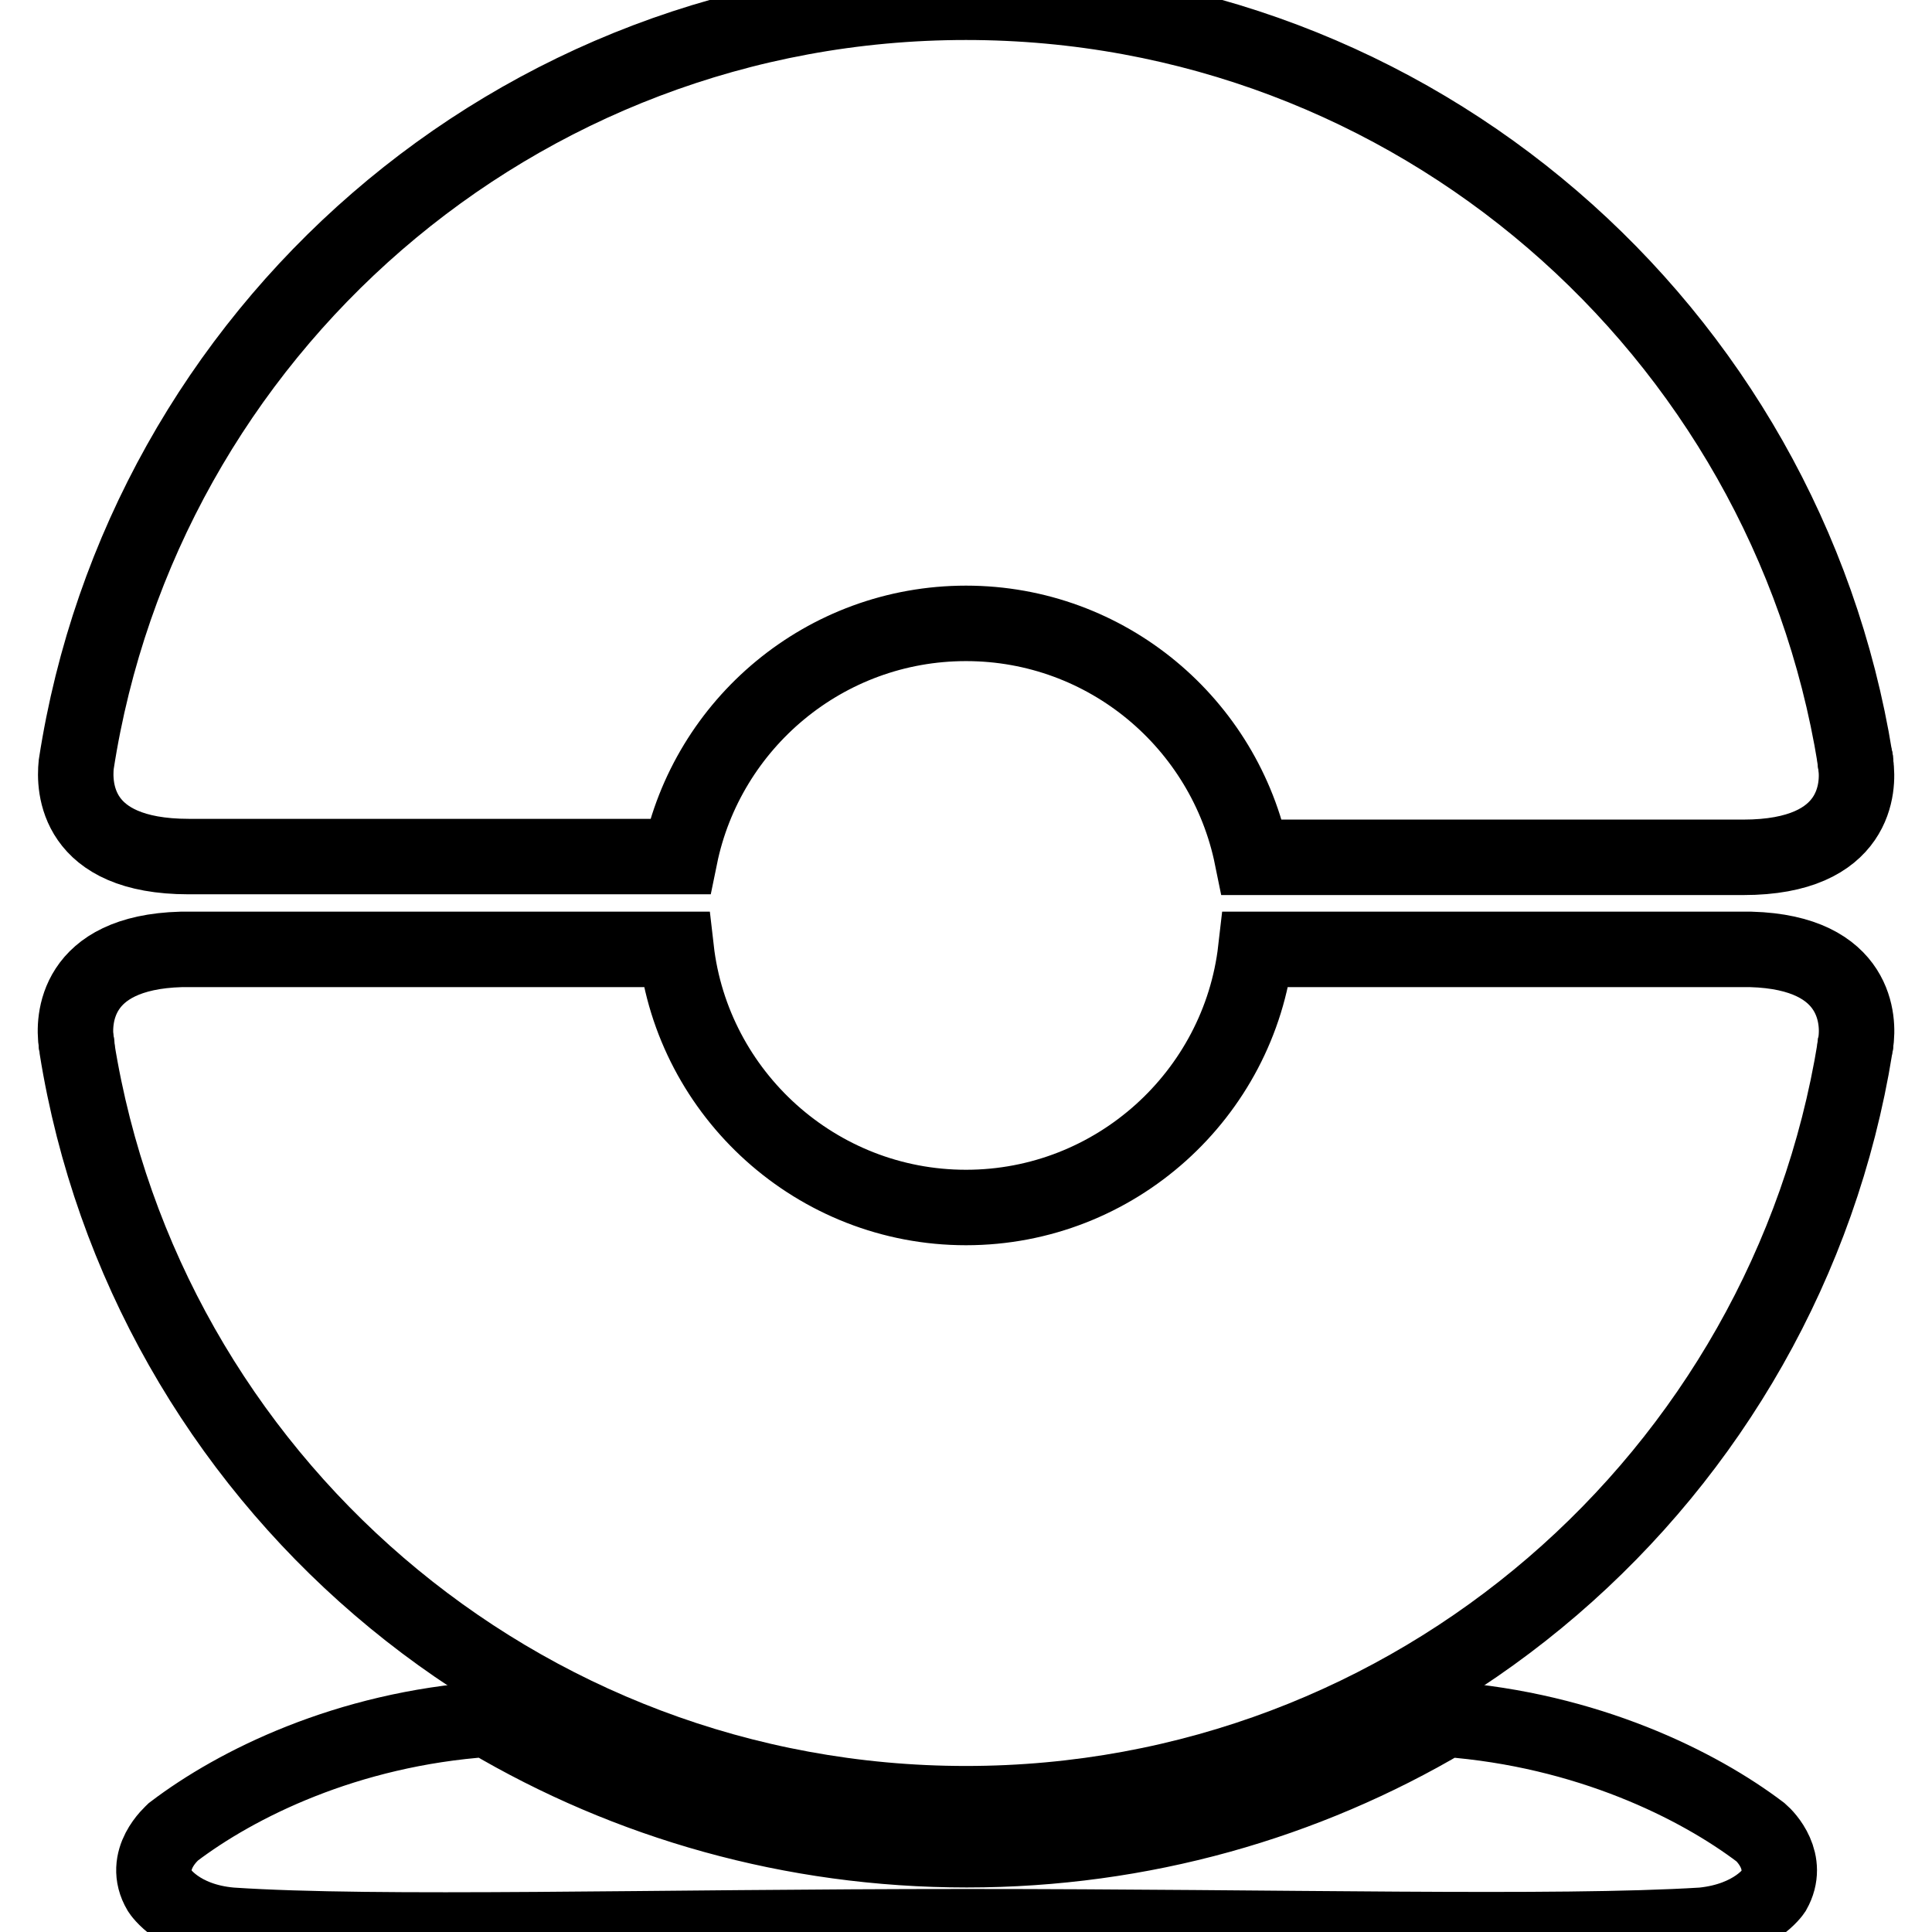
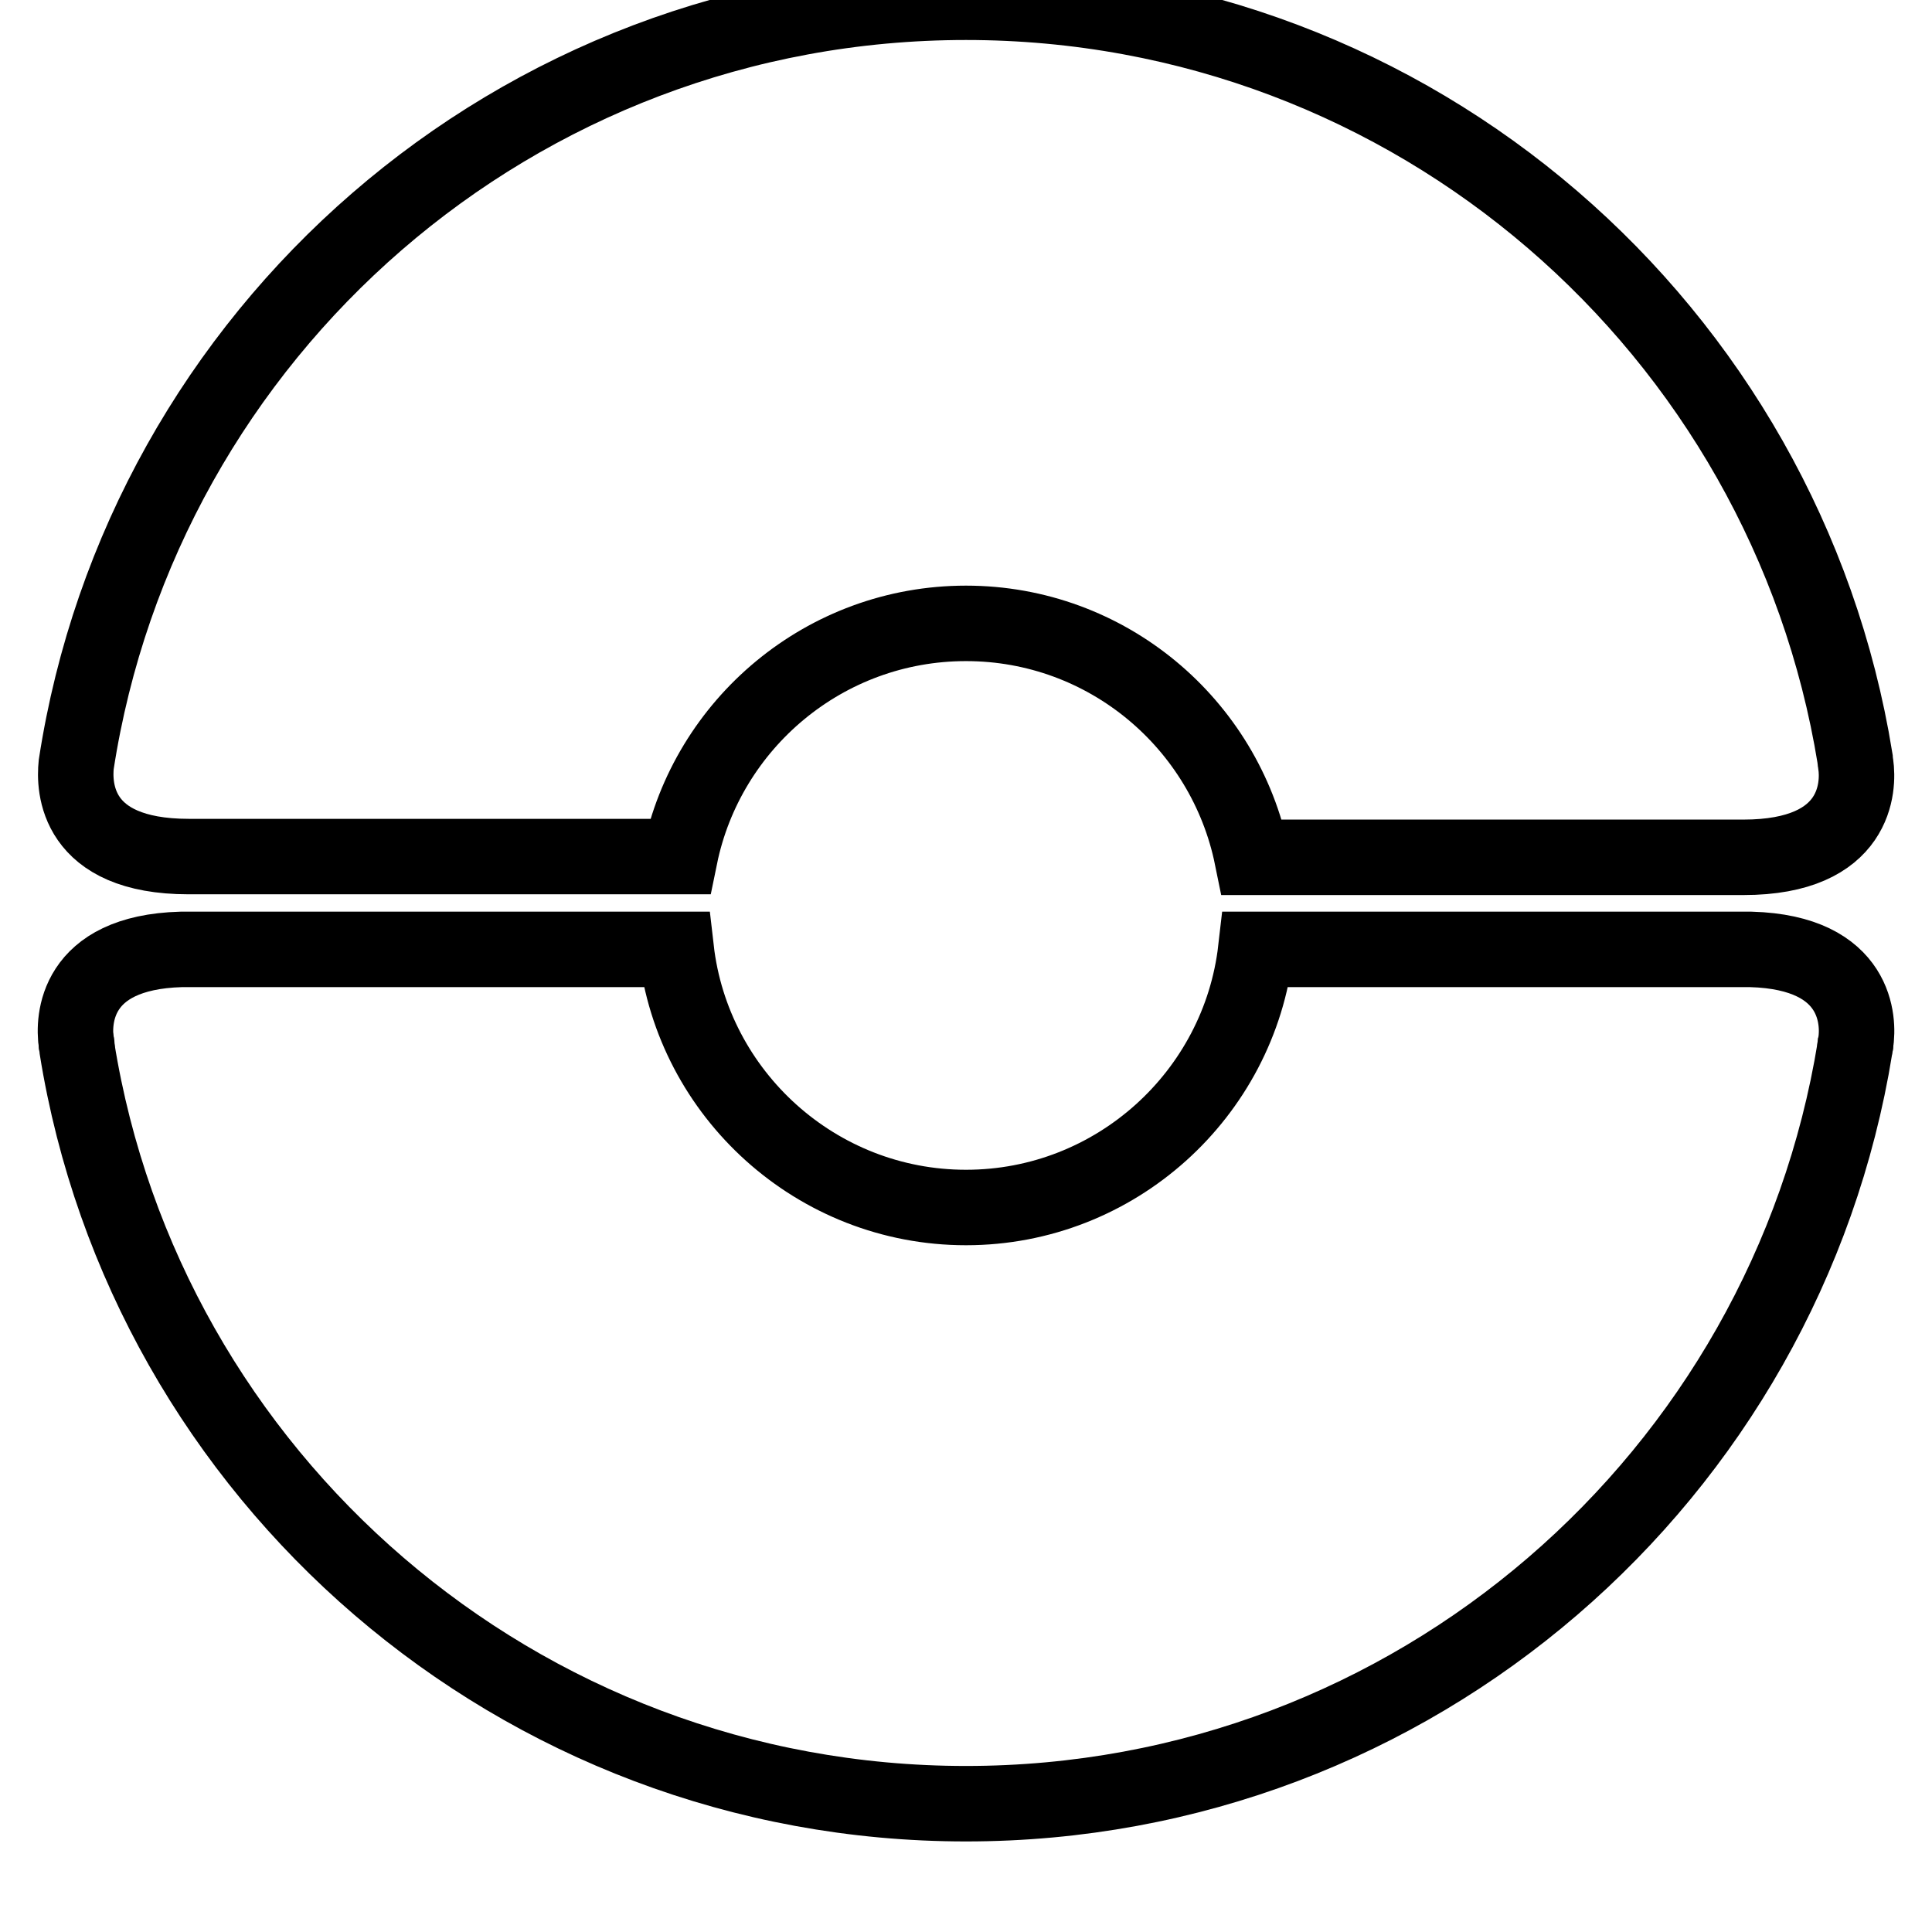
<svg xmlns="http://www.w3.org/2000/svg" version="1.1" x="0px" y="0px" viewBox="0 0 256 256" enable-background="new 0 0 256 256" xml:space="preserve">
  <g>
    <g>
      <path stroke-width="10" fill-opacity="0" stroke="#000000" d="M10.1,138c0.1,0.4,0.1,0.7,0.1,0.8C10.2,138.5,10.1,138.3,10.1,138z" />
      <path stroke-width="10" fill-opacity="0" stroke="#000000" d="M245.9,138.1c0,0.2-0.1,0.4-0.1,0.6C245.8,138.6,245.9,138.4,245.9,138.1z" />
-       <path stroke-width="10" fill-opacity="0" stroke="#000000" d="M245.9,101.2c-0.1-0.4-0.1-0.6-0.1-0.7C245.9,100.8,245.9,101,245.9,101.2z" />
-       <path stroke-width="10" fill-opacity="0" stroke="#000000" d="M233.3,242.8c-8.3-6.3-23-13.6-41.7-15c-18.6,11-40.3,17.3-63.5,17.3s-44.9-6.3-63.5-17.3c-18.7,1.3-33.3,8.6-41.6,14.9c-0.2,0.2-4.3,3.7-1.8,7.9c0,0,2.5,3.9,9.4,4.5c19.5,1.3,55.9,0.2,97.5,0.2c41.6,0,78,1,97.5-0.2c6.9-0.7,9.4-4.5,9.4-4.5C237.2,246.7,234,243.4,233.3,242.8z" />
      <path stroke-width="10" fill-opacity="0" stroke="#000000" d="M232,125.8h-65.6c-2.2,19.2-18.6,34.2-38.4,34.2S91.8,145,89.6,125.8H24c-14.2,0.4-14.3,9.5-13.9,12.3c0,0.3,0.1,0.5,0.1,0.8c0,0,0,0,0,0l0,0C19.3,195.6,68.6,239,128,239c59.4,0,108.6-43.4,117.8-100.2l0,0c0,0,0,0,0-0.1c0-0.2,0.1-0.4,0.1-0.6C246.3,135.5,246.3,126.2,232,125.8z" />
      <path stroke-width="10" fill-opacity="0" stroke="#000000" d="M128,82.6c18.7,0,34.3,13.3,37.9,31H231c15.2,0,15.3-9.5,14.9-12.3c0-0.2-0.1-0.5-0.1-0.7c0,0,0-0.1,0-0.1l0,0C236.6,43.7,187.4,0.3,128,0.3c-59.7,0-109.1,43.8-117.9,101c-0.3,2.9-0.2,12.2,14.9,12.2h65.1C93.7,95.9,109.3,82.6,128,82.6z" />
    </g>
  </g>
</svg>